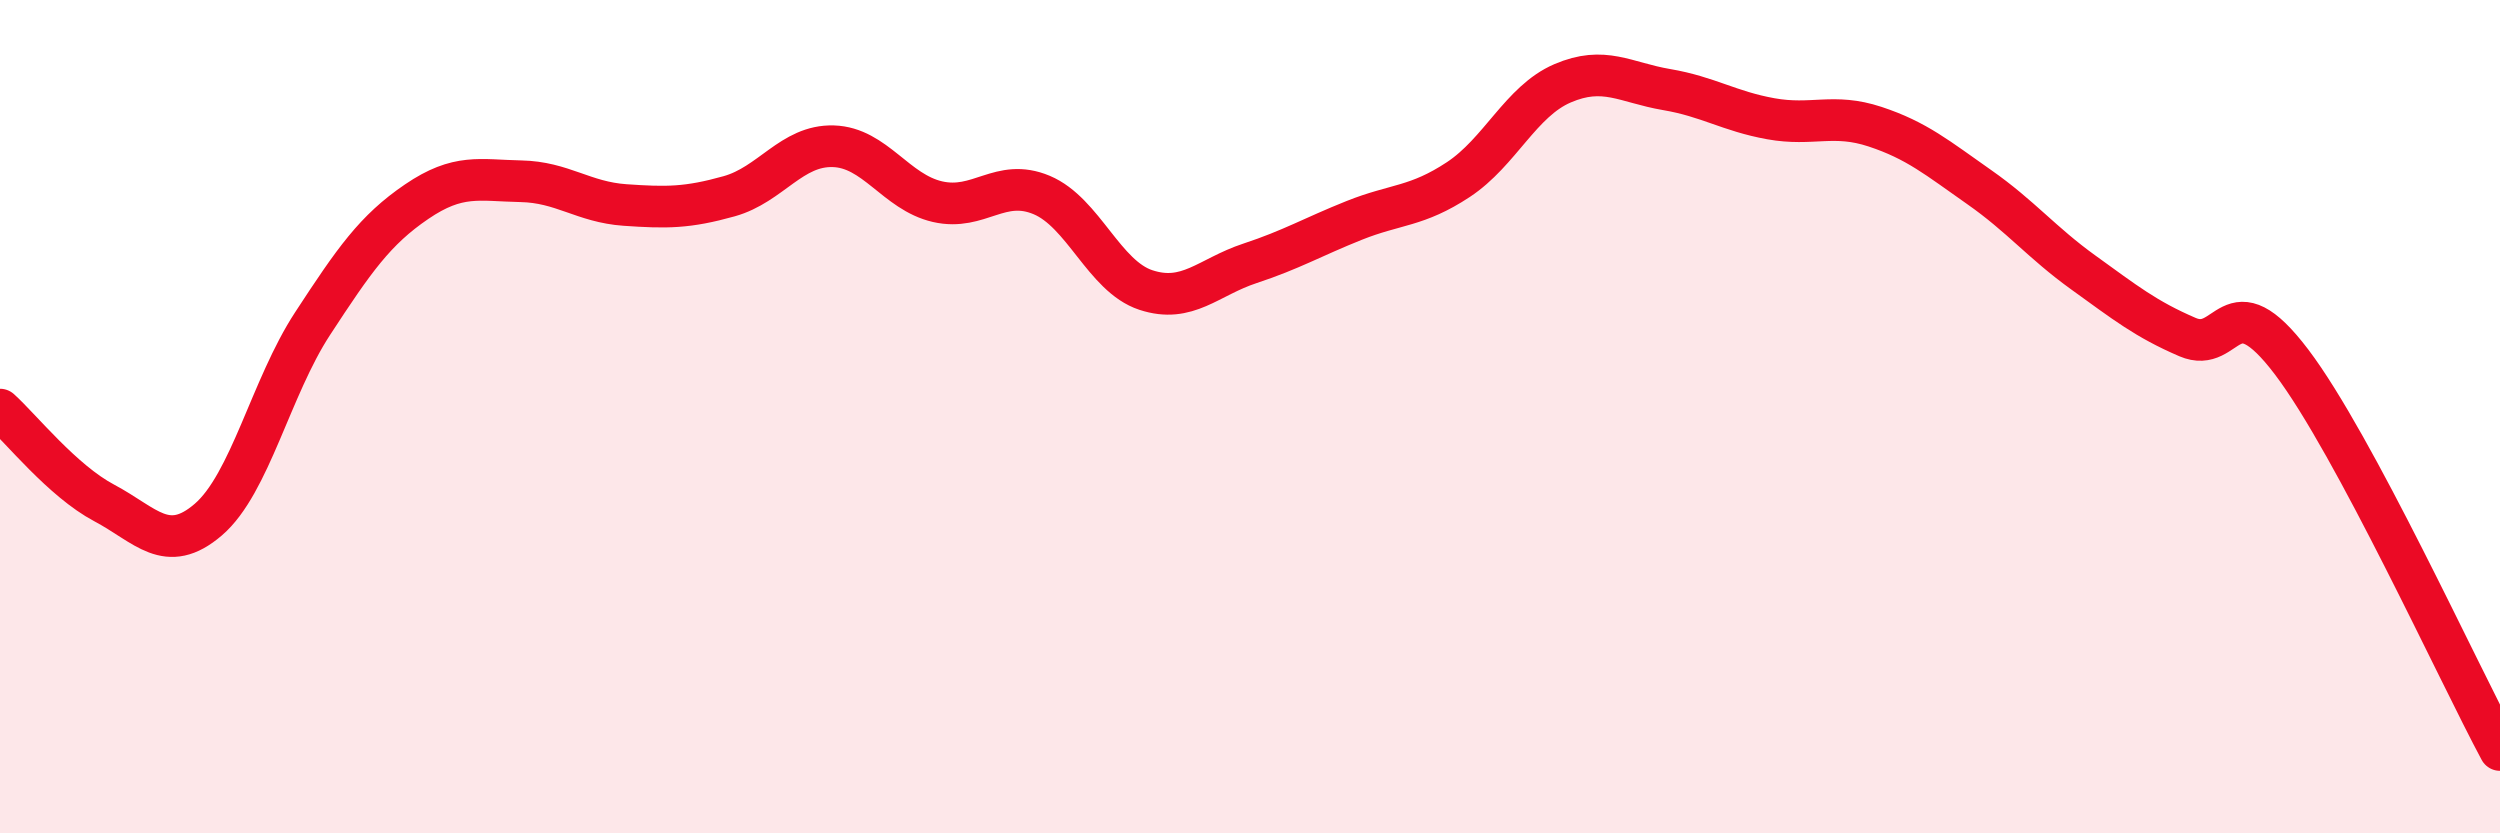
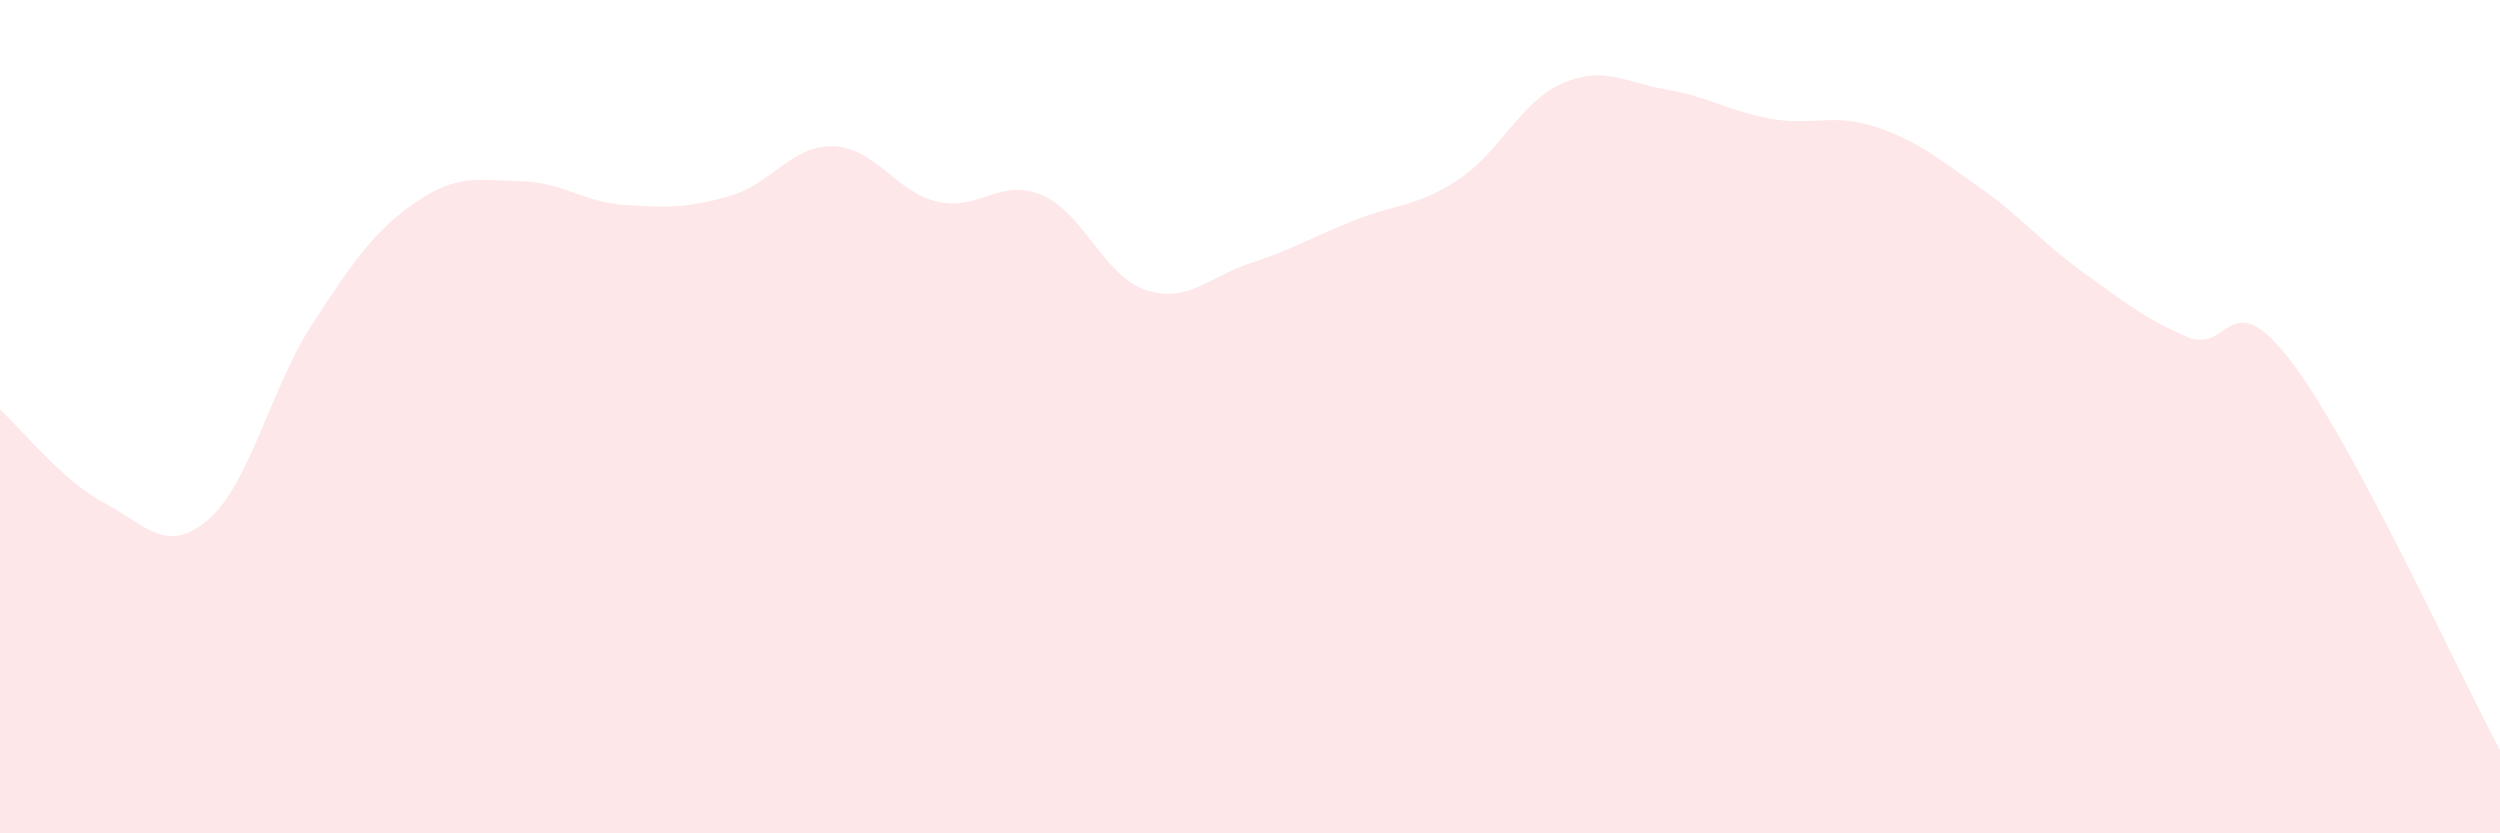
<svg xmlns="http://www.w3.org/2000/svg" width="60" height="20" viewBox="0 0 60 20">
  <path d="M 0,9.83 C 0.5,10.28 1.5,11.54 2.5,12.07 C 3.5,12.6 4,13.33 5,12.47 C 6,11.61 6.5,9.3 7.5,7.77 C 8.5,6.24 9,5.52 10,4.84 C 11,4.16 11.5,4.33 12.5,4.35 C 13.5,4.37 14,4.85 15,4.92 C 16,4.99 16.5,4.99 17.5,4.71 C 18.5,4.43 19,3.48 20,3.51 C 21,3.54 21.5,4.61 22.5,4.84 C 23.5,5.07 24,4.26 25,4.68 C 26,5.1 26.5,6.63 27.5,6.96 C 28.5,7.29 29,6.65 30,6.32 C 31,5.99 31.5,5.69 32.5,5.29 C 33.5,4.89 34,4.97 35,4.31 C 36,3.65 36.5,2.43 37.5,2 C 38.5,1.57 39,1.98 40,2.15 C 41,2.32 41.5,2.67 42.5,2.85 C 43.5,3.03 44,2.71 45,3.04 C 46,3.37 46.5,3.79 47.5,4.49 C 48.5,5.19 49,5.82 50,6.54 C 51,7.26 51.5,7.66 52.5,8.09 C 53.5,8.52 53.5,6.71 55,8.69 C 56.5,10.67 59,16.14 60,18L60 20L0 20Z" fill="#EB0A25" opacity="0.1" stroke-linecap="round" stroke-linejoin="round" />
-   <path d="M 0,9.83 C 0.5,10.28 1.5,11.54 2.5,12.07 C 3.5,12.6 4,13.33 5,12.47 C 6,11.61 6.5,9.3 7.5,7.77 C 8.5,6.24 9,5.52 10,4.84 C 11,4.16 11.5,4.33 12.5,4.35 C 13.5,4.37 14,4.85 15,4.92 C 16,4.99 16.5,4.99 17.5,4.71 C 18.5,4.43 19,3.48 20,3.51 C 21,3.54 21.5,4.61 22.5,4.84 C 23.5,5.07 24,4.26 25,4.68 C 26,5.1 26.5,6.63 27.5,6.96 C 28.5,7.29 29,6.65 30,6.32 C 31,5.99 31.5,5.69 32.5,5.29 C 33.5,4.89 34,4.97 35,4.31 C 36,3.65 36.5,2.43 37.5,2 C 38.5,1.57 39,1.98 40,2.15 C 41,2.32 41.5,2.67 42.5,2.85 C 43.5,3.03 44,2.71 45,3.04 C 46,3.37 46.5,3.79 47.5,4.49 C 48.5,5.19 49,5.82 50,6.54 C 51,7.26 51.5,7.66 52.5,8.09 C 53.5,8.52 53.5,6.71 55,8.69 C 56.5,10.67 59,16.14 60,18" stroke="#EB0A25" stroke-width="1" fill="none" stroke-linecap="round" stroke-linejoin="round" />
</svg>